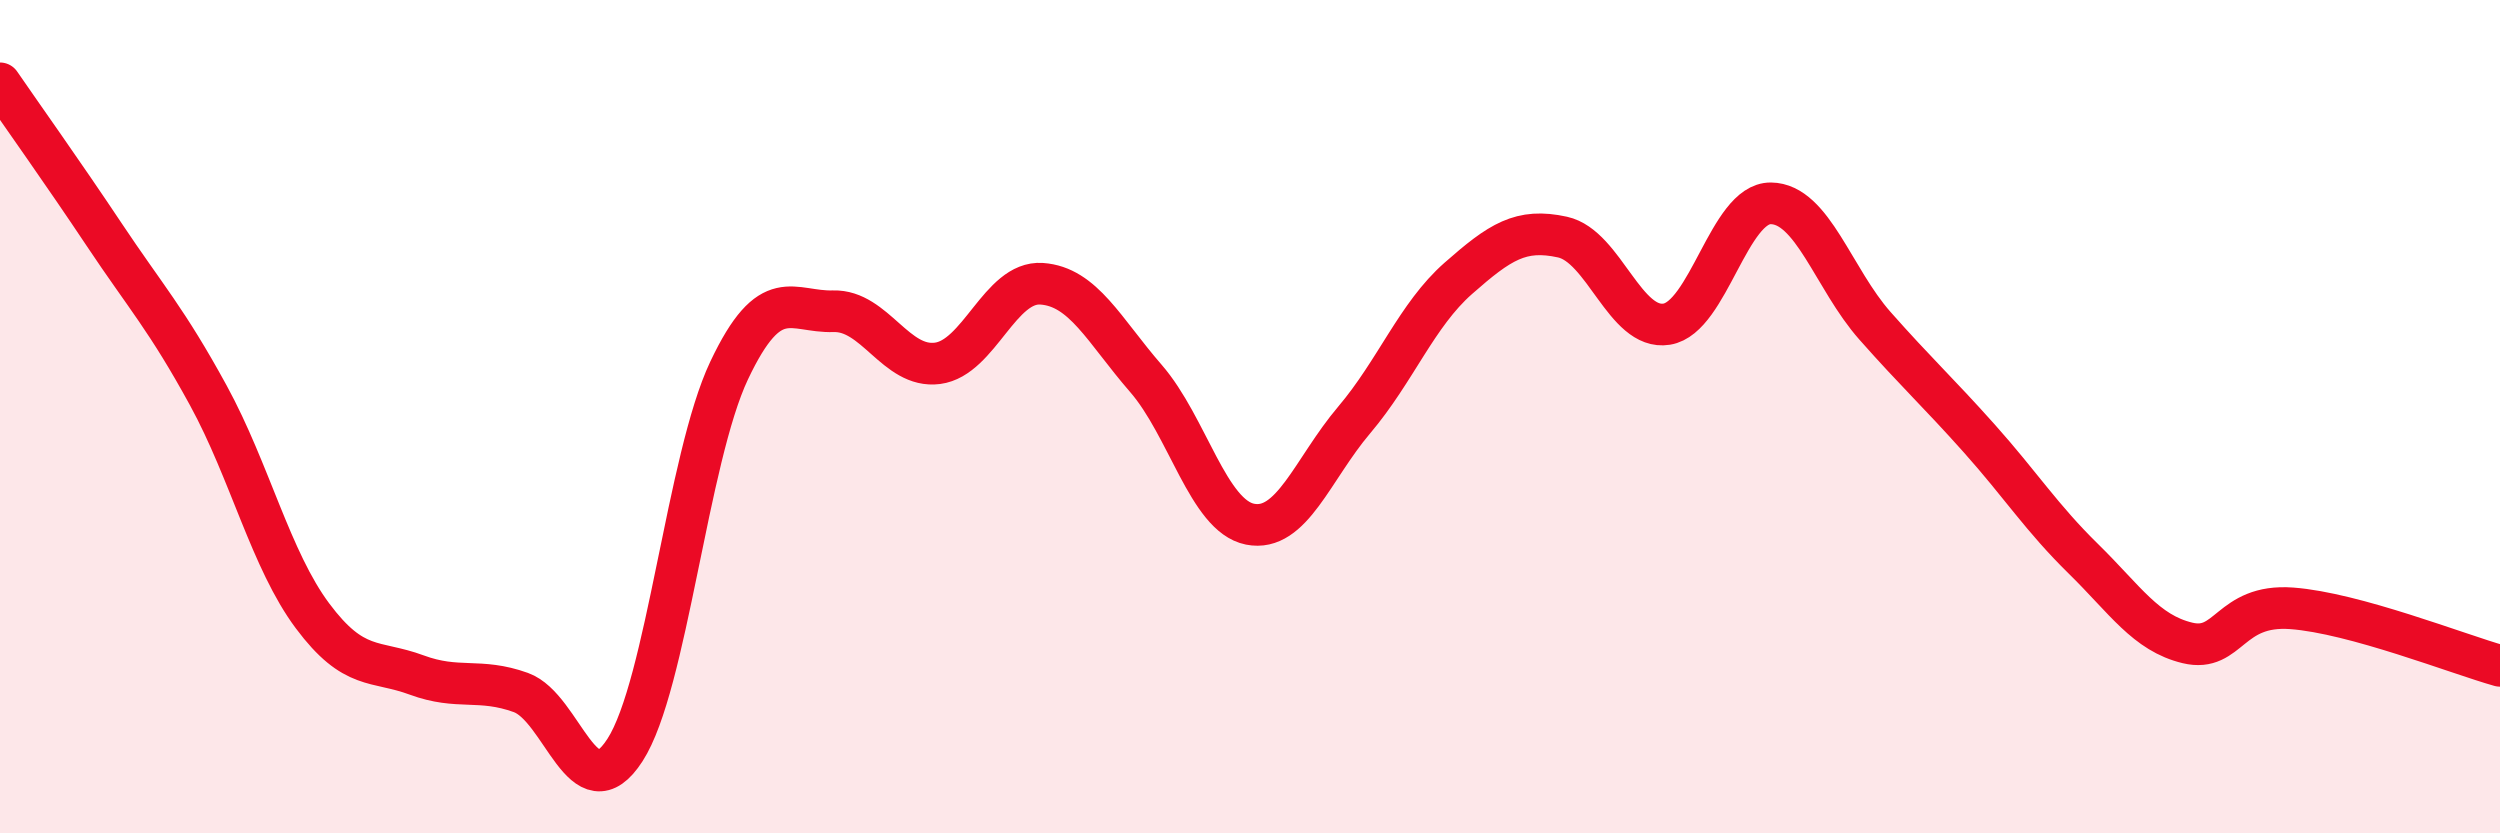
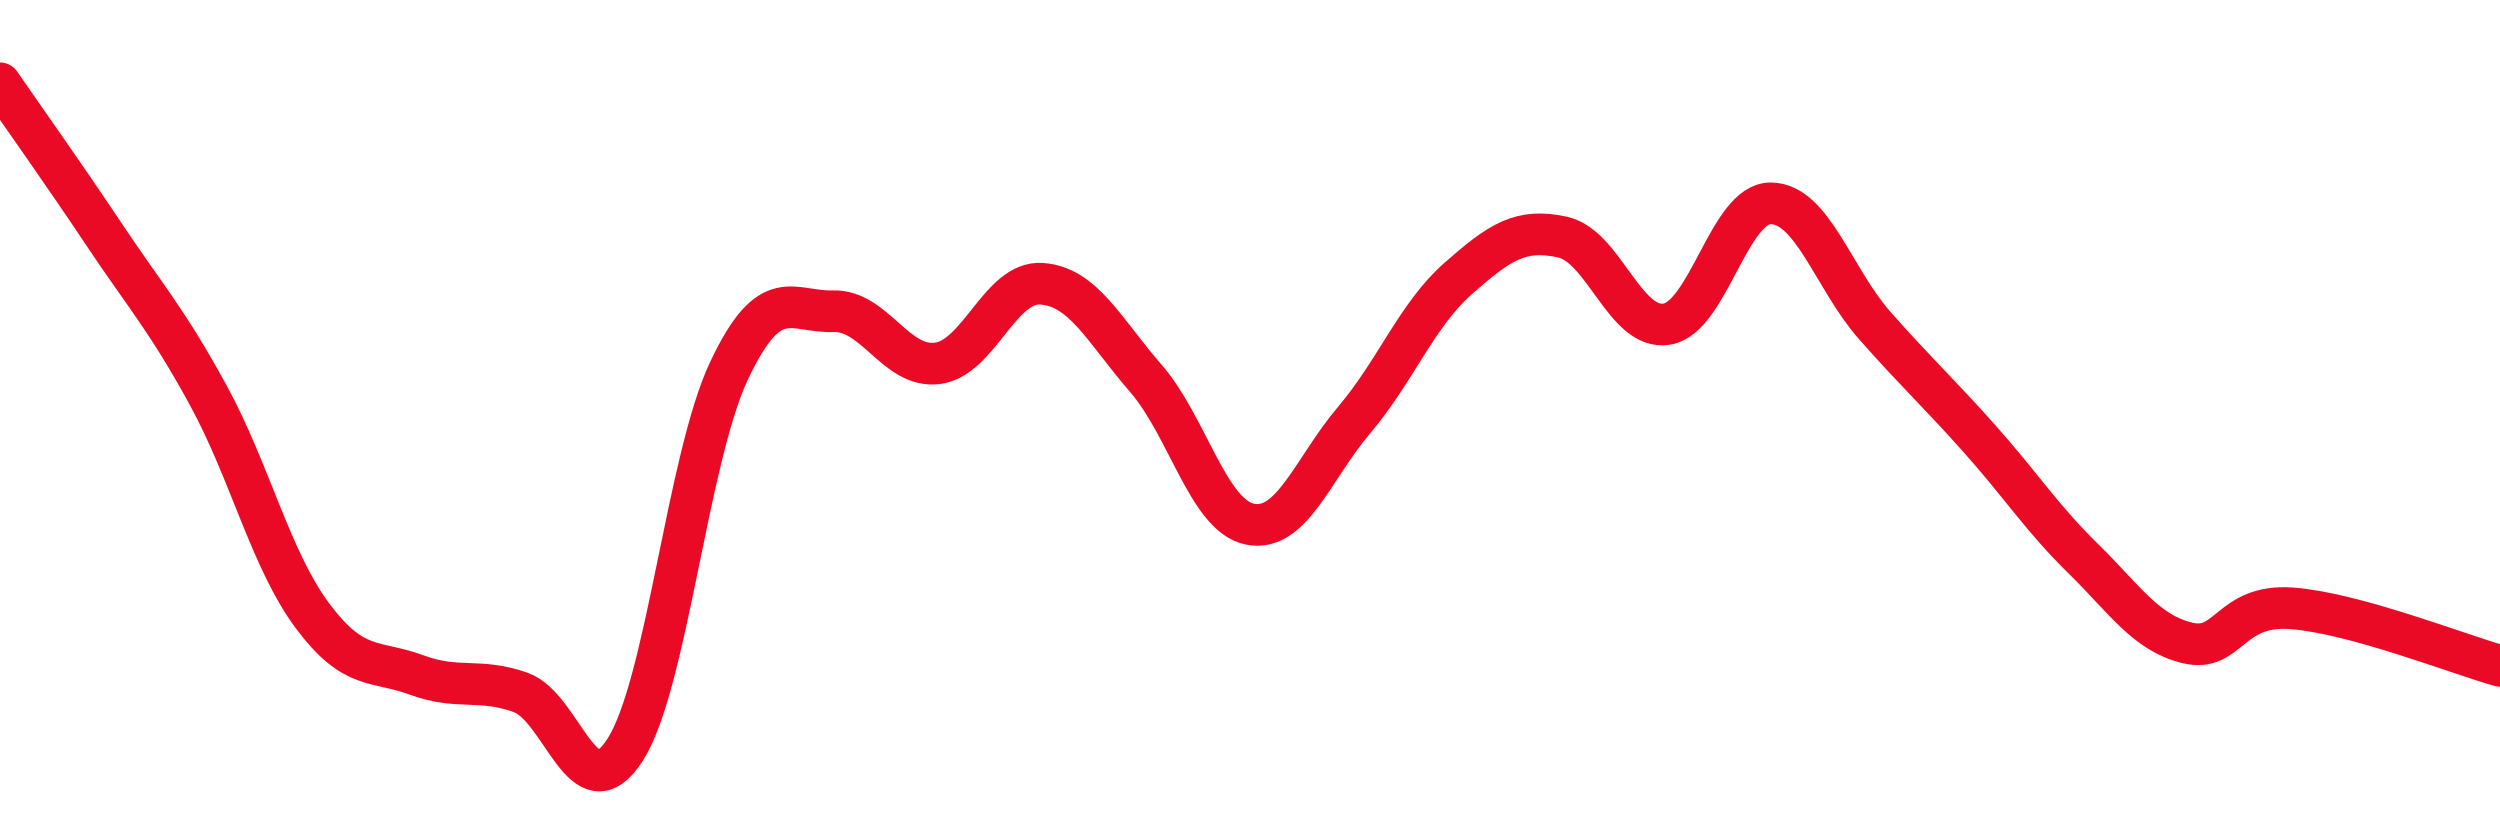
<svg xmlns="http://www.w3.org/2000/svg" width="60" height="20" viewBox="0 0 60 20">
-   <path d="M 0,2 C 0.5,2.73 1.5,4.13 2.5,5.63 C 3.5,7.13 4,7.66 5,9.49 C 6,11.32 6.5,13.44 7.5,14.78 C 8.5,16.12 9,15.83 10,16.2 C 11,16.57 11.5,16.26 12.5,16.62 C 13.5,16.98 14,19.55 15,18 C 16,16.45 16.5,11 17.5,8.89 C 18.5,6.78 19,7.5 20,7.47 C 21,7.44 21.5,8.85 22.5,8.72 C 23.5,8.59 24,6.74 25,6.81 C 26,6.88 26.5,7.93 27.5,9.08 C 28.5,10.23 29,12.38 30,12.58 C 31,12.78 31.5,11.26 32.5,10.08 C 33.5,8.9 34,7.56 35,6.68 C 36,5.8 36.5,5.47 37.5,5.69 C 38.5,5.91 39,7.94 40,7.78 C 41,7.62 41.5,4.87 42.5,4.88 C 43.5,4.89 44,6.69 45,7.82 C 46,8.95 46.5,9.4 47.5,10.52 C 48.5,11.64 49,12.43 50,13.41 C 51,14.39 51.5,15.19 52.5,15.43 C 53.5,15.67 53.5,14.49 55,14.6 C 56.5,14.71 59,15.7 60,15.98L60 20L0 20Z" fill="#EB0A25" opacity="0.1" stroke-linecap="round" stroke-linejoin="round" />
  <path d="M 0,2 C 0.5,2.73 1.5,4.13 2.5,5.63 C 3.5,7.13 4,7.66 5,9.49 C 6,11.32 6.5,13.44 7.5,14.78 C 8.5,16.12 9,15.83 10,16.2 C 11,16.57 11.5,16.26 12.5,16.62 C 13.5,16.98 14,19.55 15,18 C 16,16.45 16.5,11 17.5,8.89 C 18.5,6.78 19,7.5 20,7.47 C 21,7.44 21.5,8.85 22.5,8.72 C 23.5,8.59 24,6.74 25,6.81 C 26,6.88 26.5,7.93 27.5,9.08 C 28.5,10.23 29,12.38 30,12.58 C 31,12.78 31.5,11.26 32.5,10.08 C 33.5,8.9 34,7.56 35,6.68 C 36,5.8 36.5,5.47 37.5,5.69 C 38.5,5.91 39,7.94 40,7.78 C 41,7.62 41.5,4.87 42.5,4.88 C 43.5,4.89 44,6.69 45,7.82 C 46,8.95 46.5,9.4 47.5,10.52 C 48.5,11.64 49,12.43 50,13.41 C 51,14.39 51.5,15.19 52.5,15.43 C 53.5,15.67 53.5,14.49 55,14.6 C 56.5,14.71 59,15.7 60,15.98" stroke="#EB0A25" stroke-width="1" fill="none" stroke-linecap="round" stroke-linejoin="round" />
</svg>